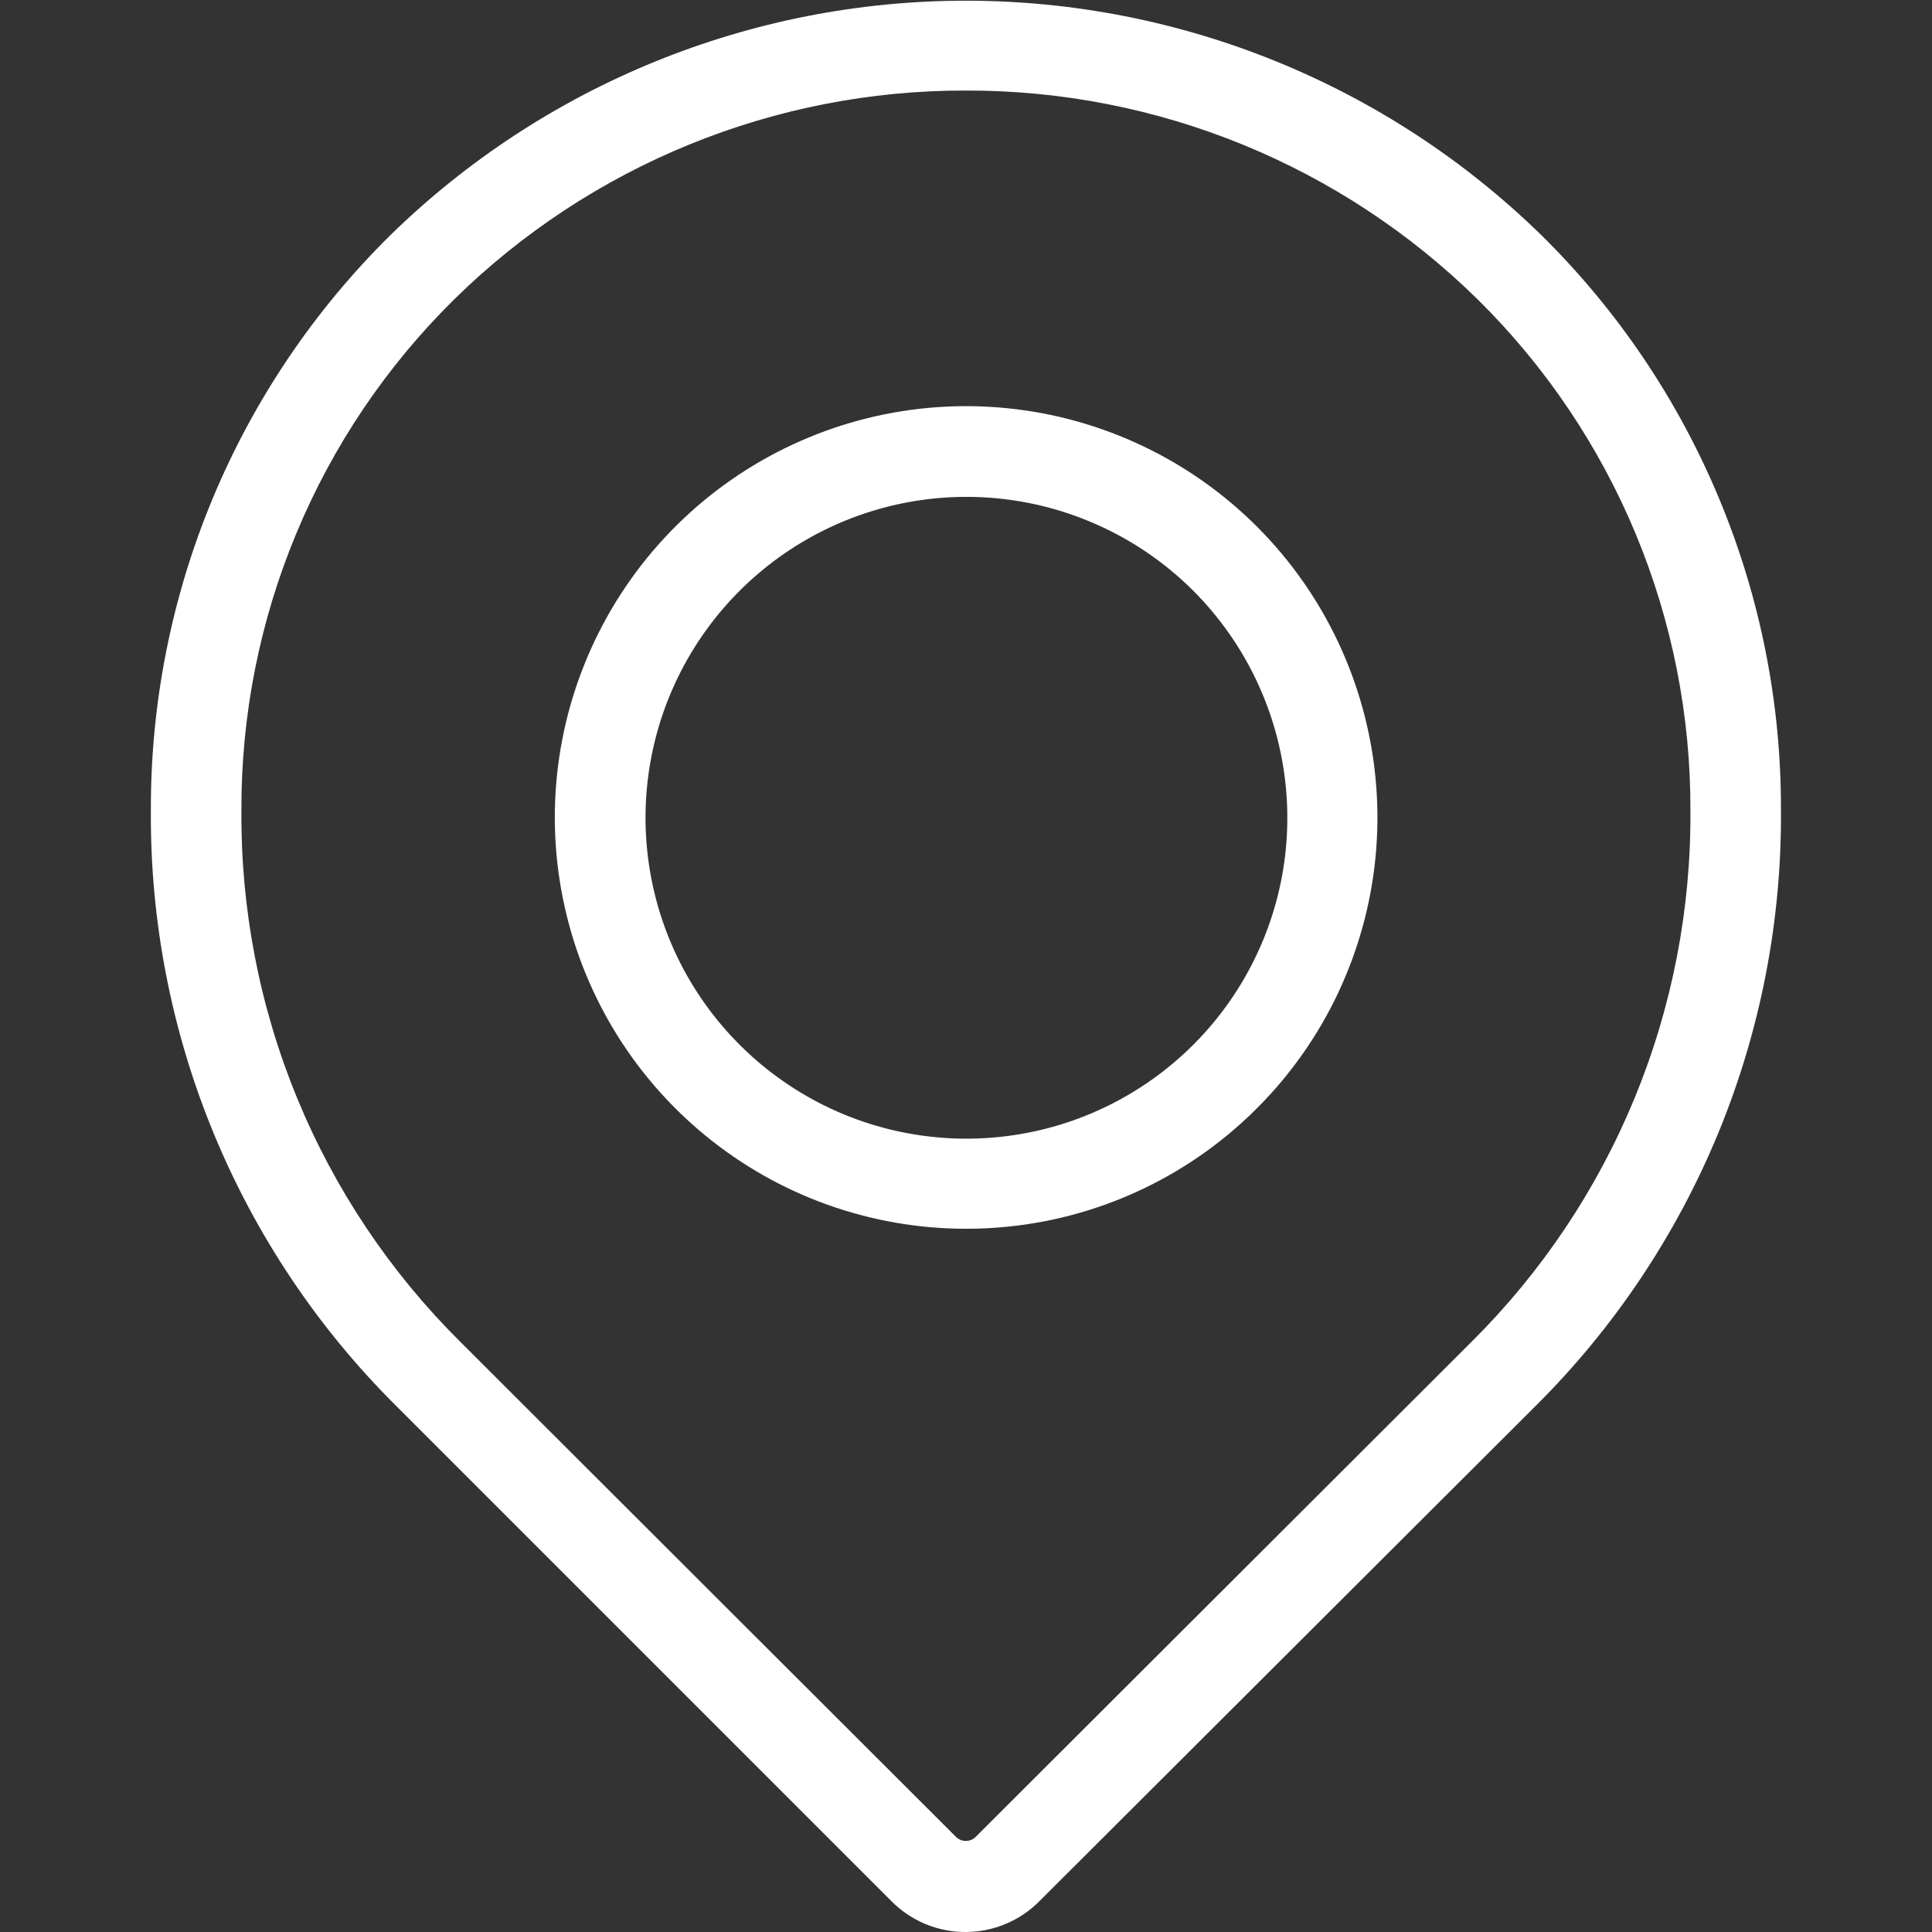
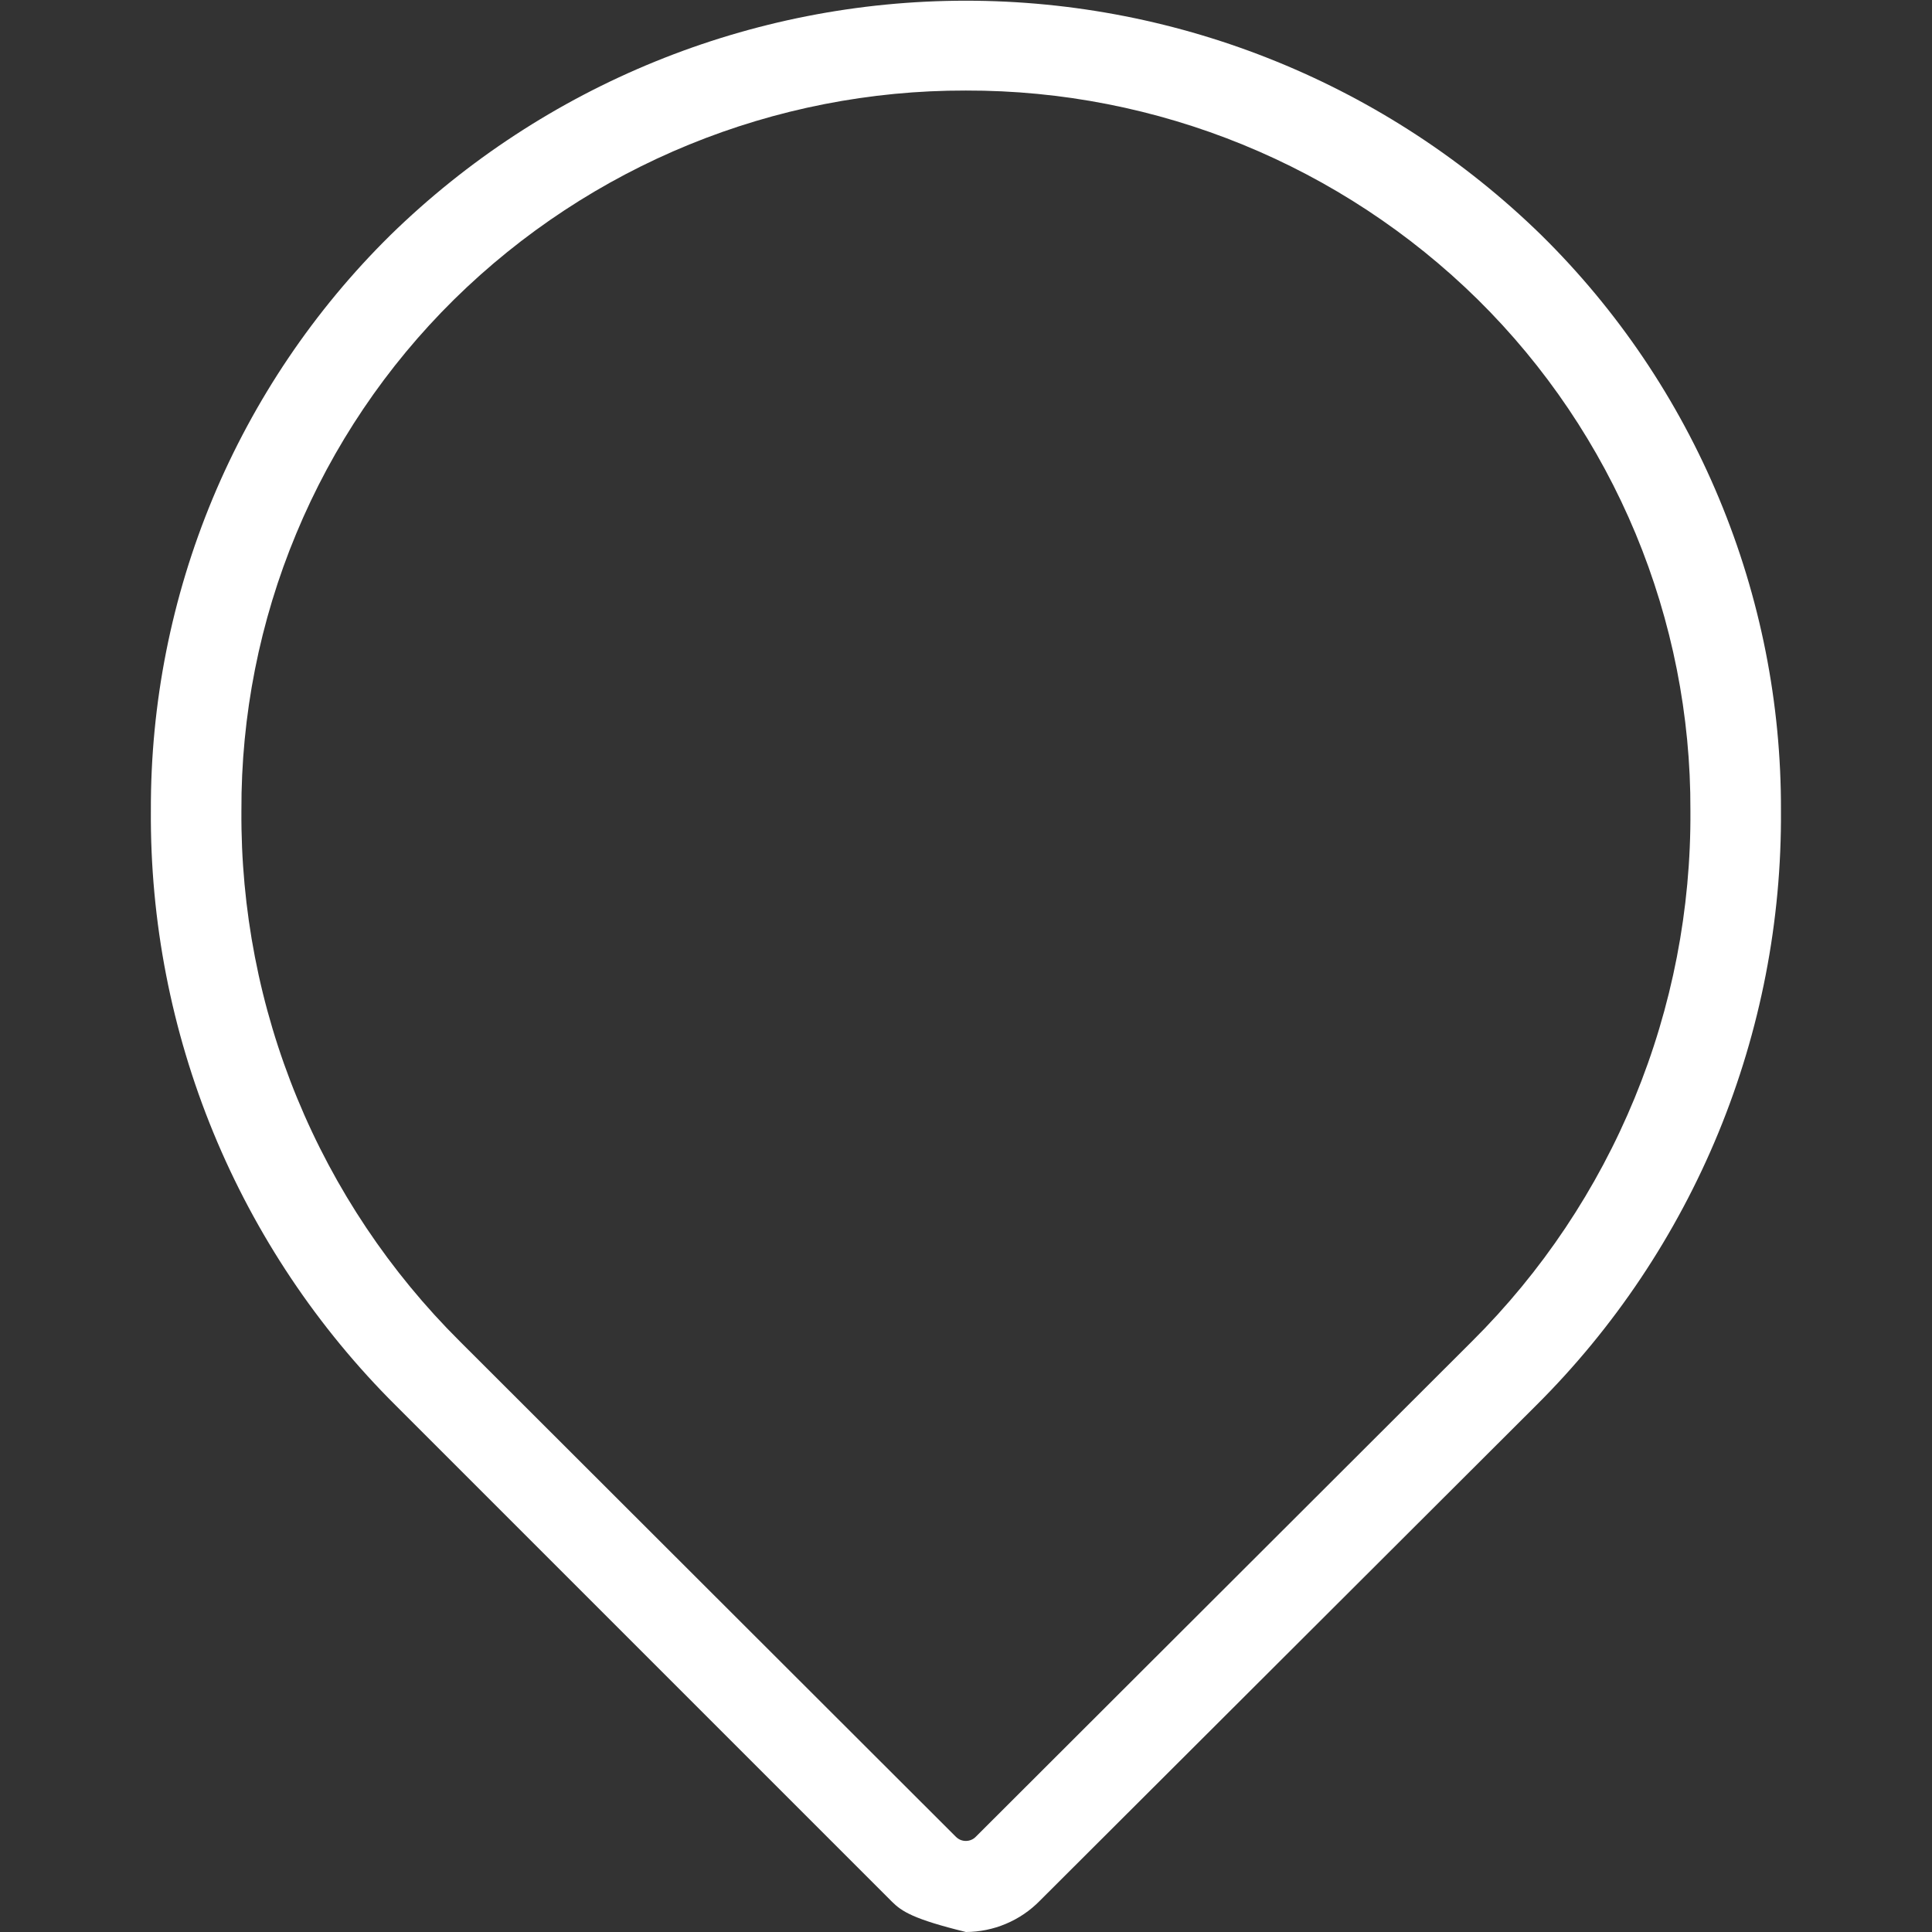
<svg xmlns="http://www.w3.org/2000/svg" width="22" height="22" viewBox="0 0 22 22" fill="none">
  <rect x="0" y="0" width="22" height="22" fill="#333333" stroke="none" />
  <g clip-path="url(#clip0_1_296)">
-     <path d="M10.999 22C10.843 22.001 10.689 21.971 10.544 21.912C10.4 21.853 10.269 21.766 10.158 21.656L4.507 16.005C3.615 15.118 2.909 14.061 2.43 12.898C1.951 11.734 1.709 10.486 1.718 9.228C1.714 8.01 1.953 6.803 2.421 5.678C2.89 4.553 3.578 3.533 4.445 2.678C6.197 0.966 8.549 0.008 10.999 0.008C13.448 0.008 15.8 0.966 17.552 2.678C18.42 3.533 19.108 4.553 19.576 5.678C20.045 6.803 20.284 8.01 20.28 9.228C20.289 10.486 20.047 11.734 19.568 12.898C19.089 14.061 18.383 15.118 17.491 16.005L11.839 21.646C11.729 21.758 11.599 21.846 11.454 21.907C11.31 21.968 11.155 21.999 10.999 22ZM10.999 1.031C8.818 1.026 6.723 1.882 5.169 3.412C4.399 4.172 3.788 5.078 3.373 6.077C2.957 7.076 2.745 8.148 2.749 9.23C2.741 10.352 2.956 11.465 3.383 12.503C3.81 13.541 4.44 14.483 5.236 15.274L10.885 20.916C10.9 20.931 10.918 20.943 10.937 20.951C10.956 20.959 10.977 20.963 10.998 20.963C11.019 20.963 11.04 20.959 11.059 20.951C11.079 20.943 11.096 20.931 11.111 20.916L16.762 15.274C17.558 14.483 18.187 13.541 18.614 12.503C19.041 11.465 19.257 10.352 19.249 9.23C19.253 8.148 19.04 7.076 18.625 6.077C18.209 5.078 17.599 4.172 16.829 3.412C15.275 1.882 13.18 1.026 10.999 1.031Z" fill="#ffffff" />
-     <path d="M10.999 13.992C9.916 13.992 8.866 13.616 8.029 12.928C7.192 12.241 6.619 11.284 6.408 10.222C6.196 9.159 6.36 8.057 6.871 7.101C7.381 6.146 8.207 5.397 9.208 4.982C10.209 4.567 11.322 4.512 12.359 4.826C13.396 5.14 14.292 5.804 14.894 6.704C15.496 7.605 15.768 8.686 15.663 9.764C15.557 10.842 15.082 11.851 14.316 12.617C13.881 13.054 13.364 13.4 12.795 13.636C12.226 13.872 11.615 13.993 10.999 13.992ZM10.999 5.658C10.154 5.659 9.335 5.954 8.683 6.491C8.03 7.028 7.584 7.775 7.42 8.604C7.256 9.433 7.385 10.293 7.784 11.038C8.184 11.783 8.829 12.367 9.61 12.69C10.391 13.012 11.26 13.054 12.069 12.808C12.877 12.562 13.576 12.043 14.045 11.34C14.514 10.637 14.725 9.793 14.641 8.952C14.558 8.111 14.185 7.325 13.588 6.727C13.248 6.387 12.844 6.118 12.4 5.935C11.956 5.751 11.48 5.657 10.999 5.658Z" fill="#ffffff" />
+     <path d="M10.999 22C10.4 21.853 10.269 21.766 10.158 21.656L4.507 16.005C3.615 15.118 2.909 14.061 2.43 12.898C1.951 11.734 1.709 10.486 1.718 9.228C1.714 8.01 1.953 6.803 2.421 5.678C2.89 4.553 3.578 3.533 4.445 2.678C6.197 0.966 8.549 0.008 10.999 0.008C13.448 0.008 15.8 0.966 17.552 2.678C18.42 3.533 19.108 4.553 19.576 5.678C20.045 6.803 20.284 8.01 20.28 9.228C20.289 10.486 20.047 11.734 19.568 12.898C19.089 14.061 18.383 15.118 17.491 16.005L11.839 21.646C11.729 21.758 11.599 21.846 11.454 21.907C11.31 21.968 11.155 21.999 10.999 22ZM10.999 1.031C8.818 1.026 6.723 1.882 5.169 3.412C4.399 4.172 3.788 5.078 3.373 6.077C2.957 7.076 2.745 8.148 2.749 9.23C2.741 10.352 2.956 11.465 3.383 12.503C3.81 13.541 4.44 14.483 5.236 15.274L10.885 20.916C10.9 20.931 10.918 20.943 10.937 20.951C10.956 20.959 10.977 20.963 10.998 20.963C11.019 20.963 11.04 20.959 11.059 20.951C11.079 20.943 11.096 20.931 11.111 20.916L16.762 15.274C17.558 14.483 18.187 13.541 18.614 12.503C19.041 11.465 19.257 10.352 19.249 9.23C19.253 8.148 19.04 7.076 18.625 6.077C18.209 5.078 17.599 4.172 16.829 3.412C15.275 1.882 13.18 1.026 10.999 1.031Z" fill="#ffffff" />
  </g>
  <defs fill="#000000">
    <clipPath id="clip0_1_296" fill="#000000">
      <rect width="22" height="22" fill="white" />
    </clipPath>
  </defs>
</svg>